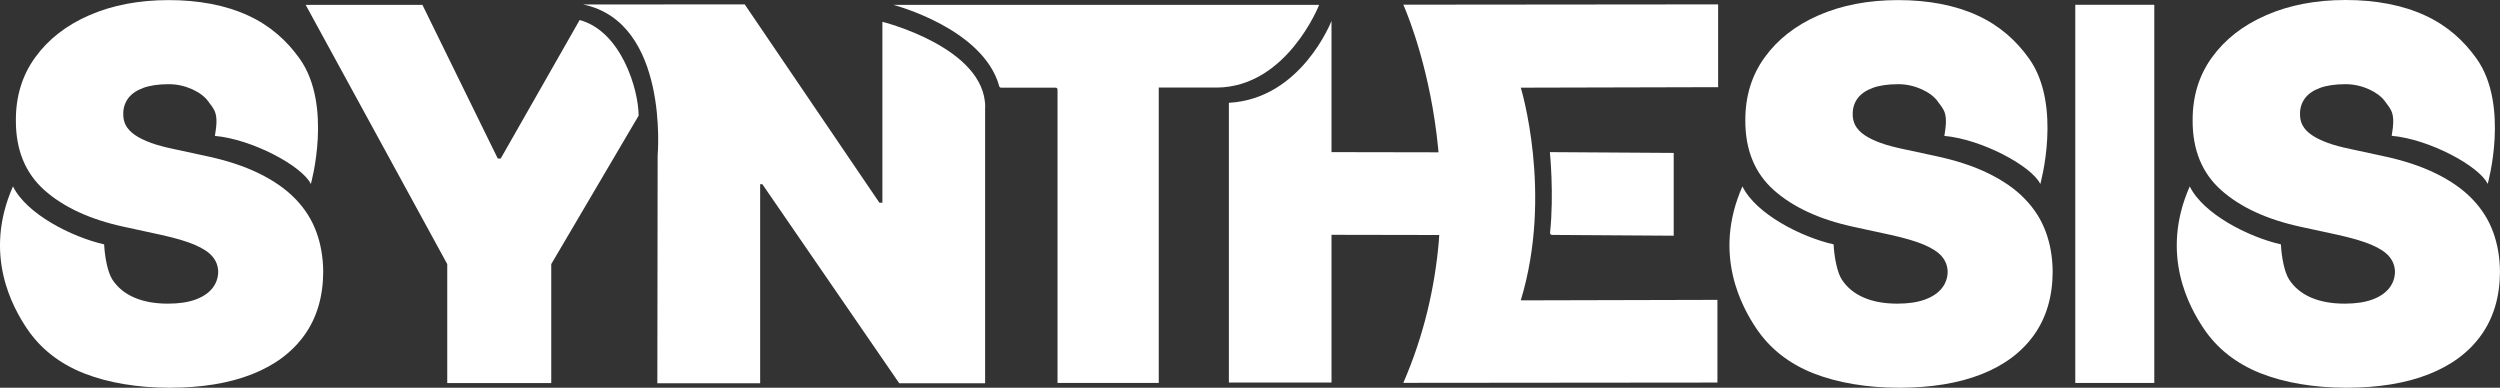
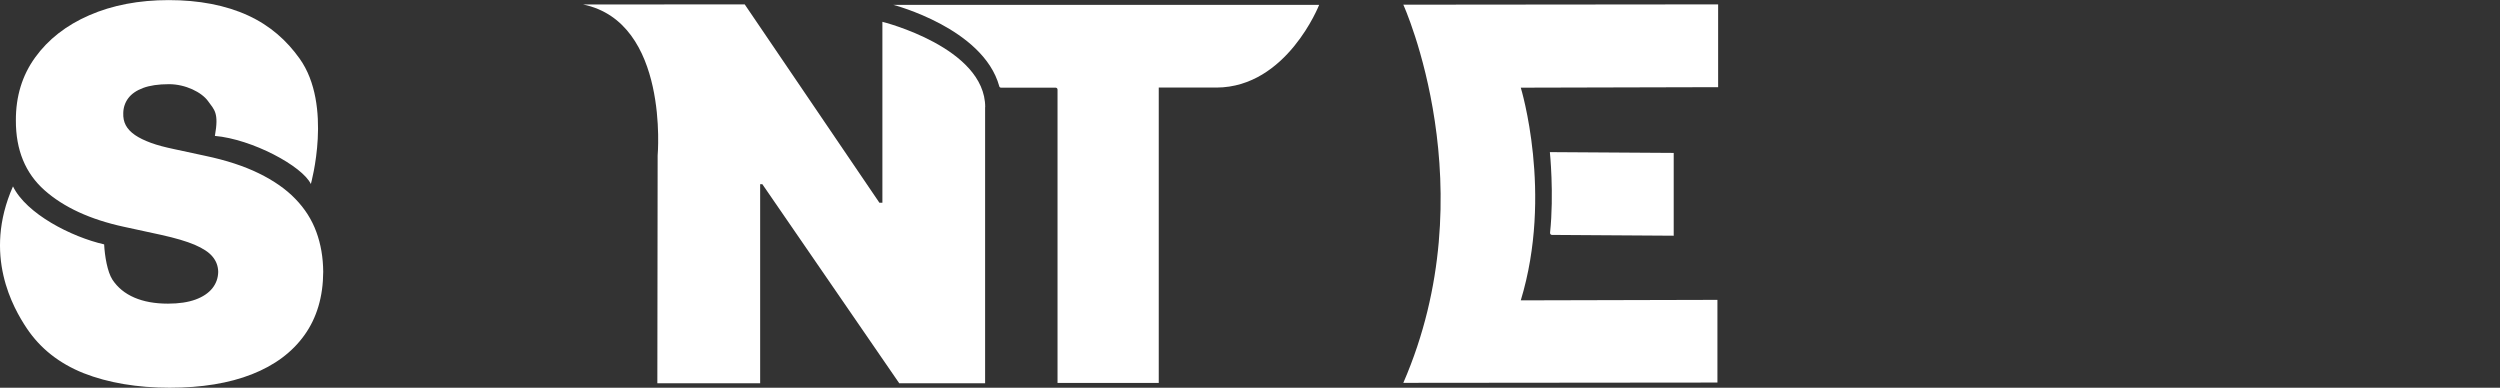
<svg xmlns="http://www.w3.org/2000/svg" width="15565" height="2414" viewBox="0 0 15565 2414" fill="none">
  <rect x="0" y="0" width="15565" height="2414" fill="#333333" stroke="none" />
-   <path d="M1903.14 30.392H2630.08L3098.99 986.812H3117.6L3608.84 124.669C3868.11 194.757 3976.03 558.222 3976.03 720.106C3975.41 721.346 3432.07 1644.27 3432.07 1644.27V2384.85H2784.52V1644.27L1903.14 30.392Z" fill="white" />
  <path d="M1338.09 845.396C1363.53 701.499 1334.99 684.752 1295.3 629.55C1255.6 574.348 1155.12 524.108 1052.16 524.108C986.412 524.108 932.45 532.172 890.893 547.678C849.336 563.184 818.323 584.892 798.475 611.563C778.627 638.234 768.083 669.246 767.462 703.36C766.222 731.891 771.184 757.321 782.969 779.65C794.753 801.979 813.981 822.447 840.032 840.434C866.083 858.421 899.576 874.548 939.893 889.434C980.209 904.32 1028.59 916.724 1084.41 928.509L1277.31 970.066C1407.56 997.357 1519.21 1033.95 1611.63 1079.23C1704.04 1124.51 1780.33 1177.23 1839.26 1238.63C1898.18 1299.42 1941.6 1367.64 1969.51 1443.93C1997.42 1519.6 2011.69 1602.72 2012.31 1692.03C2011.69 1847.09 1972.61 1977.97 1896.32 2085.27C1820.03 2192.57 1710.25 2274.44 1568.21 2330.27C1426.17 2386.09 1255.6 2414 1055.88 2414C856.158 2414 673.184 2383.61 520.602 2323.44C368.64 2262.66 250.792 2169.62 166.438 2043.71C82.703 1917.8 -108.334 1587.83 80.843 1160.48C163.957 1331.05 443.69 1474.95 648.374 1521.47C652.095 1593.41 668.222 1692.03 699.855 1741.03C732.108 1790.03 777.386 1827.25 836.31 1852.68C895.234 1878.11 964.703 1890.51 1045.96 1890.51C1114.18 1890.51 1171.25 1881.83 1217.15 1865.08C1263.04 1848.33 1297.78 1824.77 1321.97 1794.99C1345.54 1765.22 1357.94 1731.11 1358.56 1692.65C1357.94 1656.68 1346.16 1625.05 1323.21 1597.76C1300.88 1570.46 1263.66 1546.27 1212.18 1523.95C1160.7 1502.24 1091.23 1481.77 1004.4 1462.54L769.943 1411.68C561.538 1366.4 397.172 1290.73 277.463 1184.67C157.754 1078.61 98.21 933.471 98.83 749.878C98.21 600.399 137.906 469.527 219.159 357.262C300.412 244.997 412.058 157.543 555.956 94.898C699.855 32.253 864.842 0.62 1050.92 0.62C1236.99 0.62 1405.08 32.253 1544.02 96.138C1682.96 160.024 1785.3 252.44 1865.31 364.705C2073.09 655.601 1935.4 1145.6 1935.4 1145.6C1882.06 1033.95 1570.07 866.485 1336.85 846.016L1338.09 845.396Z" fill="white" />
-   <path d="M13412.6 29.771V2384.23H12920.7V29.771H13412.6Z" fill="white" />
  <path d="M6221.34 536.514C6120.86 174.91 5562.02 30.393 5562.02 30.393H8212.97C8212.97 30.393 8012.01 543.337 7574.11 545.197H7214.37V2384.23H6584.19V558.222C6584.19 551.4 6579.23 545.818 6572.41 545.818C6515.96 545.818 6280.89 545.818 6232.51 545.818C6226.93 545.818 6222.58 542.096 6221.34 537.134V536.514Z" fill="white" />
-   <path d="M9320.13 1463.78L8289.89 1461.92V2381.75H7651.03V640.095C8102.57 615.905 8289.89 130.252 8289.89 130.252V947.117L9320.13 948.978" fill="white" />
  <path d="M10420.5 1466.88V952.079L9649.48 947.117C9649.48 947.117 9676.15 1206.38 9650.72 1448.9C9650.1 1456.34 9655.06 1462.54 9662.51 1462.54C9763.61 1463.16 10420.5 1467.5 10420.5 1467.5V1466.88Z" fill="white" />
  <path d="M9468.37 545.817L10697.1 542.716V27.291L8737.09 29.152C8737.09 29.152 9259.96 1179.09 8737.09 2383.61L10692.7 2381.75V1866.94L9468.37 1870.04C9670.57 1204.52 9468.37 545.817 9468.37 545.817Z" fill="white" />
  <path d="M6133.27 666.765V2386.09H5598.61L4746.38 1146.84H4732.74V2386.09H4092.64L4094.5 967.585C4094.5 967.585 4167.69 138.935 3630.55 27.911L4636.6 27.291L5475.18 1262.2H5493.79V135.834C5493.79 135.834 6133.89 295.238 6133.89 667.386L6133.27 666.765Z" fill="white" />
-   <path d="M12105.7 845.396C12131.1 701.499 12102.6 684.752 12062.9 629.55C12023.2 574.348 11922.7 524.108 11819.7 524.108C11754 524.108 11700 532.172 11658.5 547.678C11616.9 563.184 11585.9 584.892 11566.1 611.563C11546.2 638.234 11535.7 669.246 11535 703.36C11533.8 731.891 11538.8 757.321 11550.6 779.65C11562.3 801.979 11581.6 822.447 11607.6 840.434C11633.7 858.421 11667.2 874.548 11707.5 889.434C11747.8 904.32 11796.2 916.724 11852 928.509L12044.9 970.066C12175.1 997.357 12286.8 1033.95 12379.2 1079.23C12471.6 1124.51 12547.9 1177.23 12606.8 1238.63C12665.8 1299.42 12709.2 1367.64 12737.1 1443.93C12765 1519.6 12779.3 1602.72 12779.9 1692.03C12779.3 1847.09 12740.2 1977.97 12663.9 2085.27C12587.6 2192.57 12477.8 2274.44 12335.8 2330.27C12193.8 2386.09 12023.2 2414 11823.5 2414C11623.7 2414 11440.8 2383.61 11288.2 2323.44C11136.2 2262.66 11018.4 2169.62 10934 2043.71C10850.3 1917.8 10659.3 1587.83 10848.4 1160.48C10931.5 1331.05 11211.3 1474.95 11416 1521.47C11419.7 1593.41 11435.8 1692.03 11467.4 1741.03C11499.7 1790.03 11545 1827.25 11603.9 1852.68C11662.8 1878.11 11732.3 1890.51 11813.5 1890.51C11881.8 1890.51 11938.8 1881.83 11984.7 1865.08C12030.6 1848.33 12065.4 1824.77 12089.6 1794.99C12113.1 1765.22 12125.5 1731.11 12126.1 1692.65C12125.5 1656.68 12113.7 1625.05 12090.8 1597.76C12068.5 1570.46 12031.3 1546.27 11979.8 1523.95C11928.3 1502.24 11858.8 1481.77 11772 1462.54L11537.5 1411.68C11329.1 1366.4 11164.8 1290.73 11045 1184.67C10925.3 1078.61 10865.8 933.471 10866.4 749.878C10865.8 600.399 10905.5 469.527 10986.7 357.262C11068 244.997 11179.6 157.543 11323.5 94.898C11467.4 32.253 11632.4 0.62 11818.5 0.62C12004.6 0.62 12172.7 32.253 12311.6 96.138C12450.5 160.024 12552.9 252.44 12632.9 364.705C12840.7 655.601 12703 1145.6 12703 1145.6C12649.6 1033.95 12337.7 866.485 12104.4 846.016L12105.7 845.396Z" fill="white" />
-   <path d="M14890.6 845.396C14916 701.499 14887.5 684.752 14847.8 629.55C14808.1 574.348 14707.6 524.108 14604.7 524.108C14538.9 524.108 14485 532.172 14443.4 547.678C14401.9 563.184 14370.8 584.893 14351 611.563C14331.1 638.234 14320.6 669.246 14320 703.36C14318.7 731.891 14323.7 757.321 14335.5 779.65C14347.3 801.979 14366.5 822.447 14392.6 840.434C14418.6 858.421 14452.1 874.548 14492.4 889.434C14532.7 904.32 14581.1 916.725 14636.9 928.509L14829.8 970.066C14960.1 997.357 15071.7 1033.95 15164.1 1079.23C15256.6 1124.51 15332.9 1177.23 15391.8 1238.63C15450.7 1299.42 15494.1 1367.64 15522 1443.93C15549.9 1519.6 15564.2 1602.72 15564.8 1692.03C15564.2 1847.09 15525.1 1977.97 15448.8 2085.27C15372.6 2192.57 15262.8 2274.44 15120.7 2330.27C14978.7 2386.09 14808.1 2414 14608.4 2414C14408.7 2414 14225.7 2383.61 14073.1 2323.44C13921.2 2262.66 13803.3 2169.62 13719 2043.71C13635.2 1917.8 13444.2 1587.83 13633.4 1160.48C13716.5 1331.05 13996.2 1474.95 14200.9 1521.47C14204.6 1593.41 14220.7 1692.03 14252.4 1741.03C14284.6 1790.03 14329.9 1827.25 14388.8 1852.68C14447.8 1878.11 14517.2 1890.51 14598.5 1890.51C14666.7 1890.51 14723.8 1881.83 14769.7 1865.08C14815.6 1848.34 14850.3 1824.77 14874.5 1794.99C14898.1 1765.22 14910.5 1731.11 14911.1 1692.65C14910.5 1656.68 14898.7 1625.05 14875.7 1597.76C14853.4 1570.46 14816.2 1546.27 14764.7 1523.95C14713.2 1502.24 14643.8 1481.77 14556.9 1462.54L14322.5 1411.68C14114.1 1366.4 13949.7 1290.73 13830 1184.67C13710.3 1078.61 13650.7 933.471 13651.3 749.878C13650.7 600.399 13690.4 469.527 13771.7 357.262C13852.9 244.997 13964.6 157.543 14108.5 94.898C14253 31.633 14418 0 14604.1 0C14790.1 0 14958.2 31.633 15097.2 95.518C15236.1 159.403 15338.4 251.82 15418.5 364.085C15626.2 654.981 15488.5 1144.98 15488.5 1144.98C15435.2 1033.33 15123.2 865.864 14890 845.396H14890.6Z" fill="white" />
</svg>